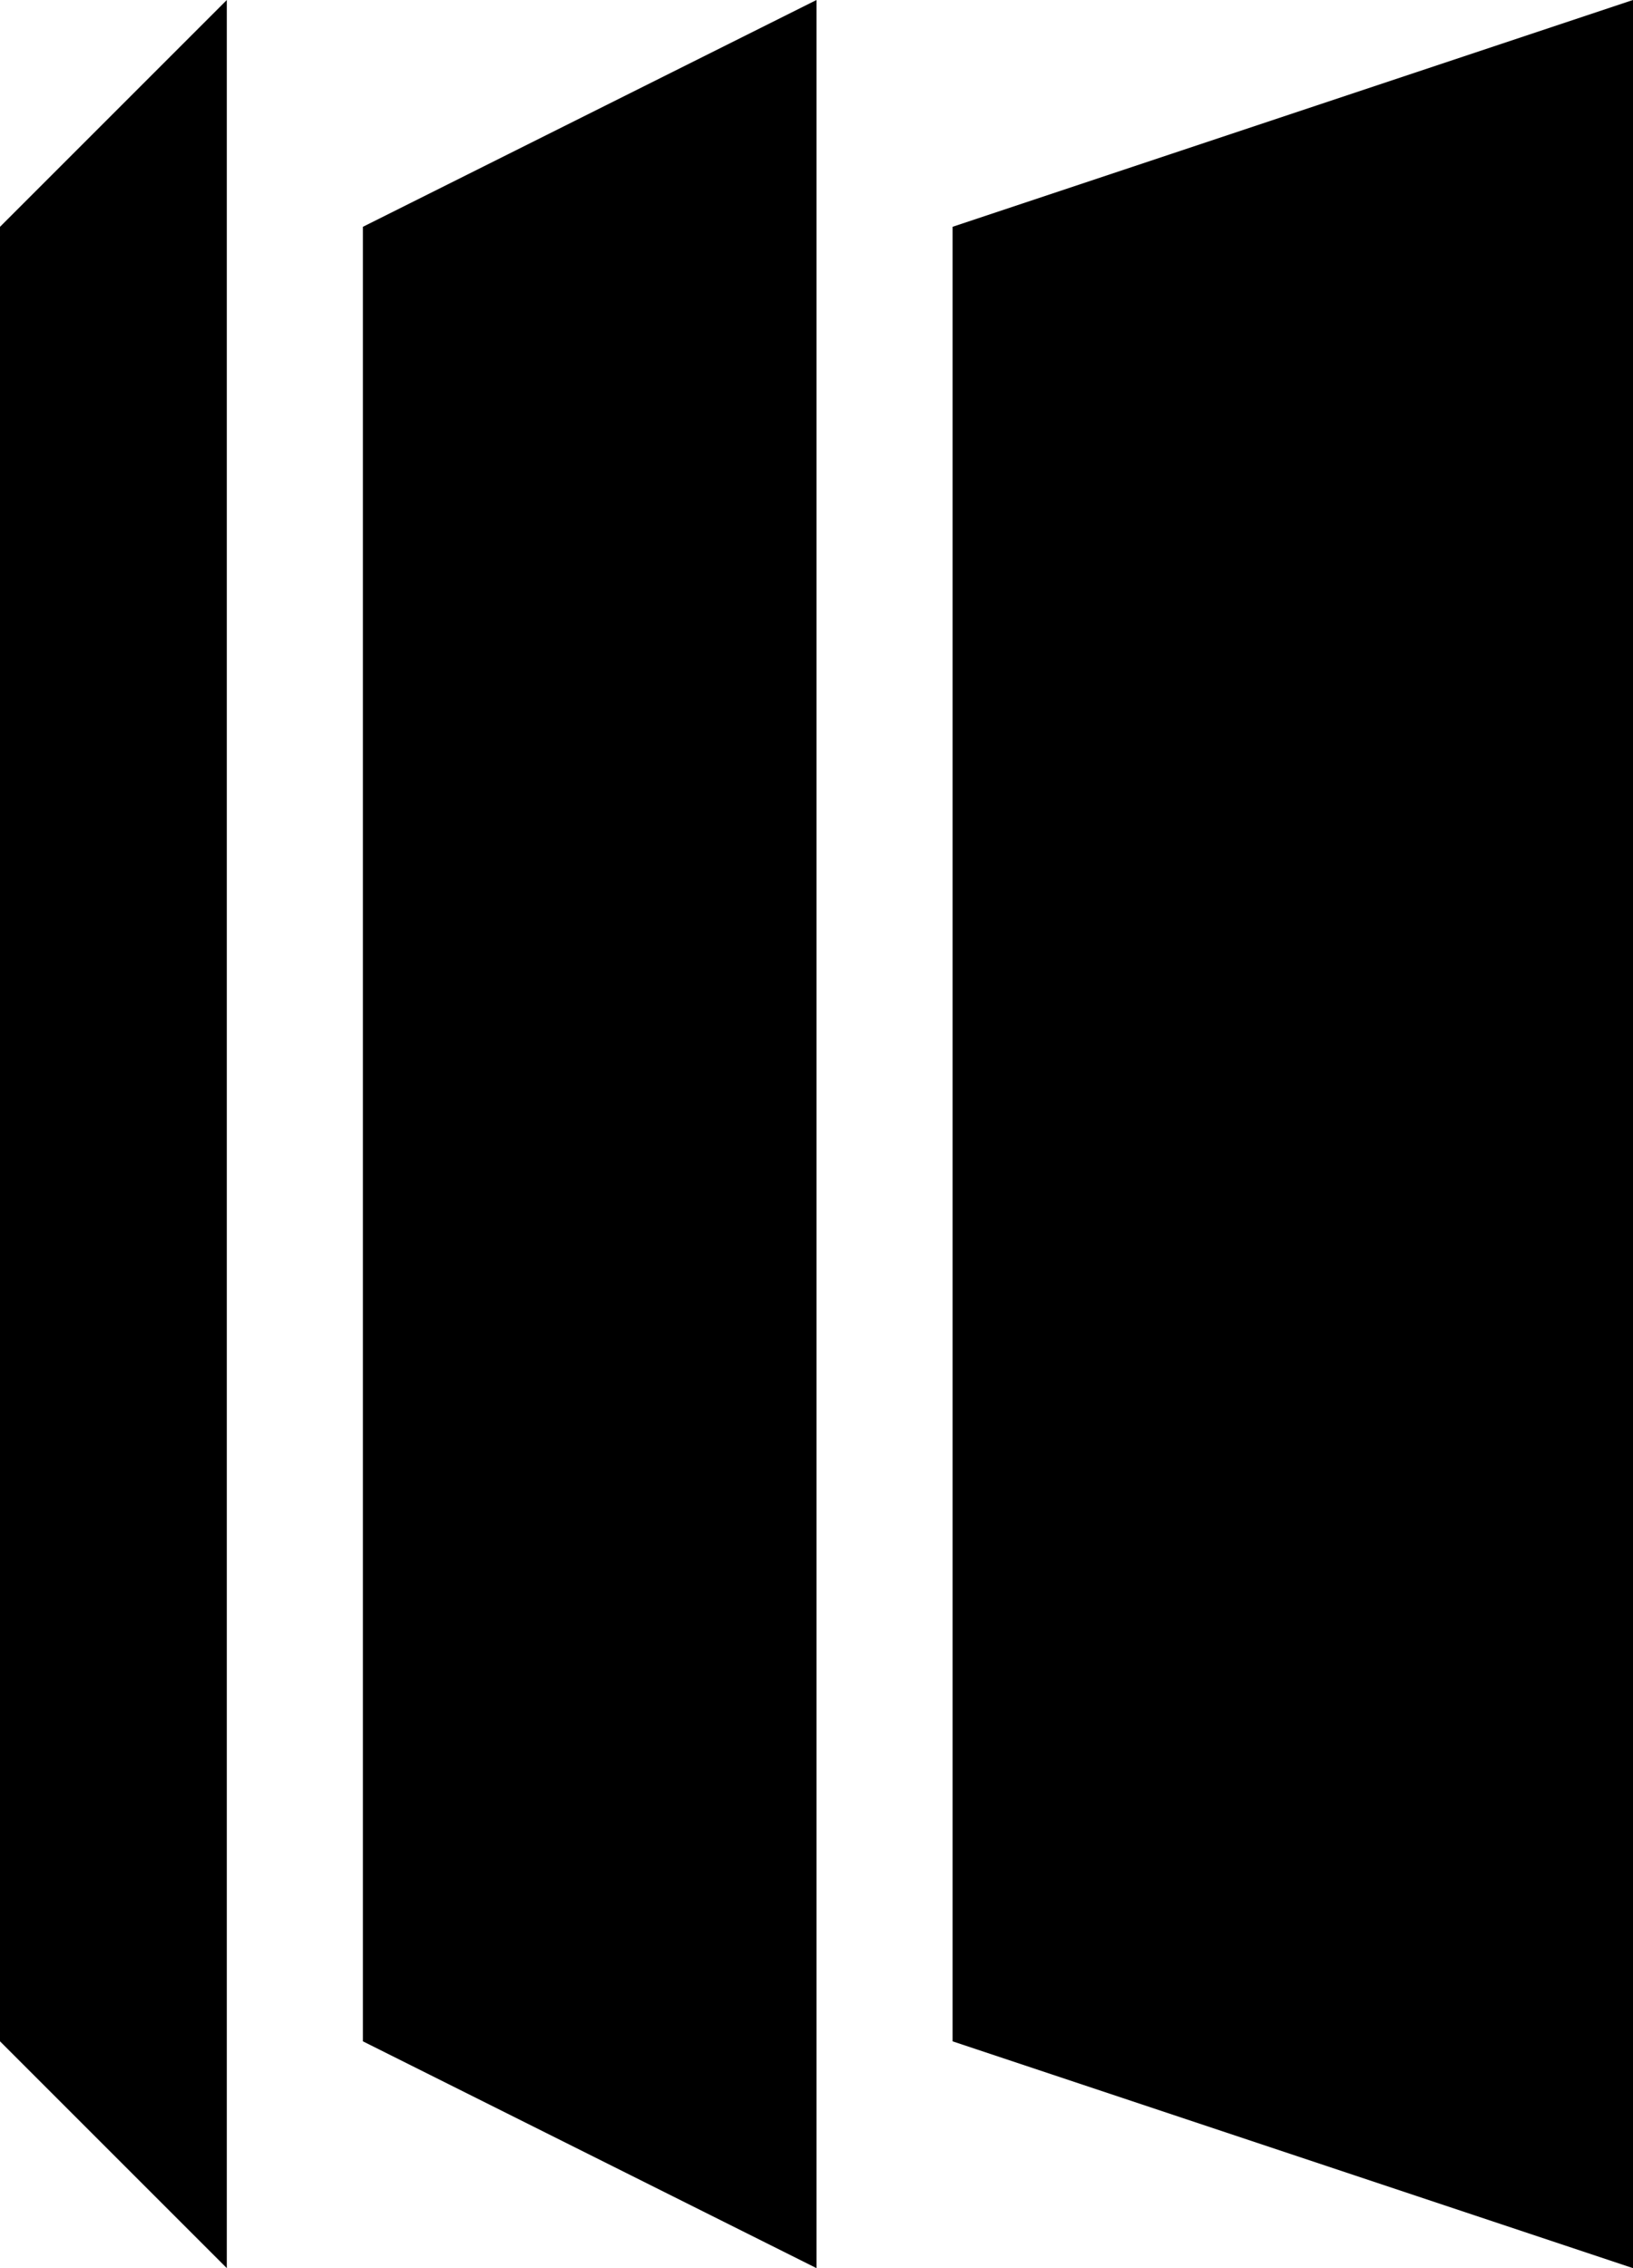
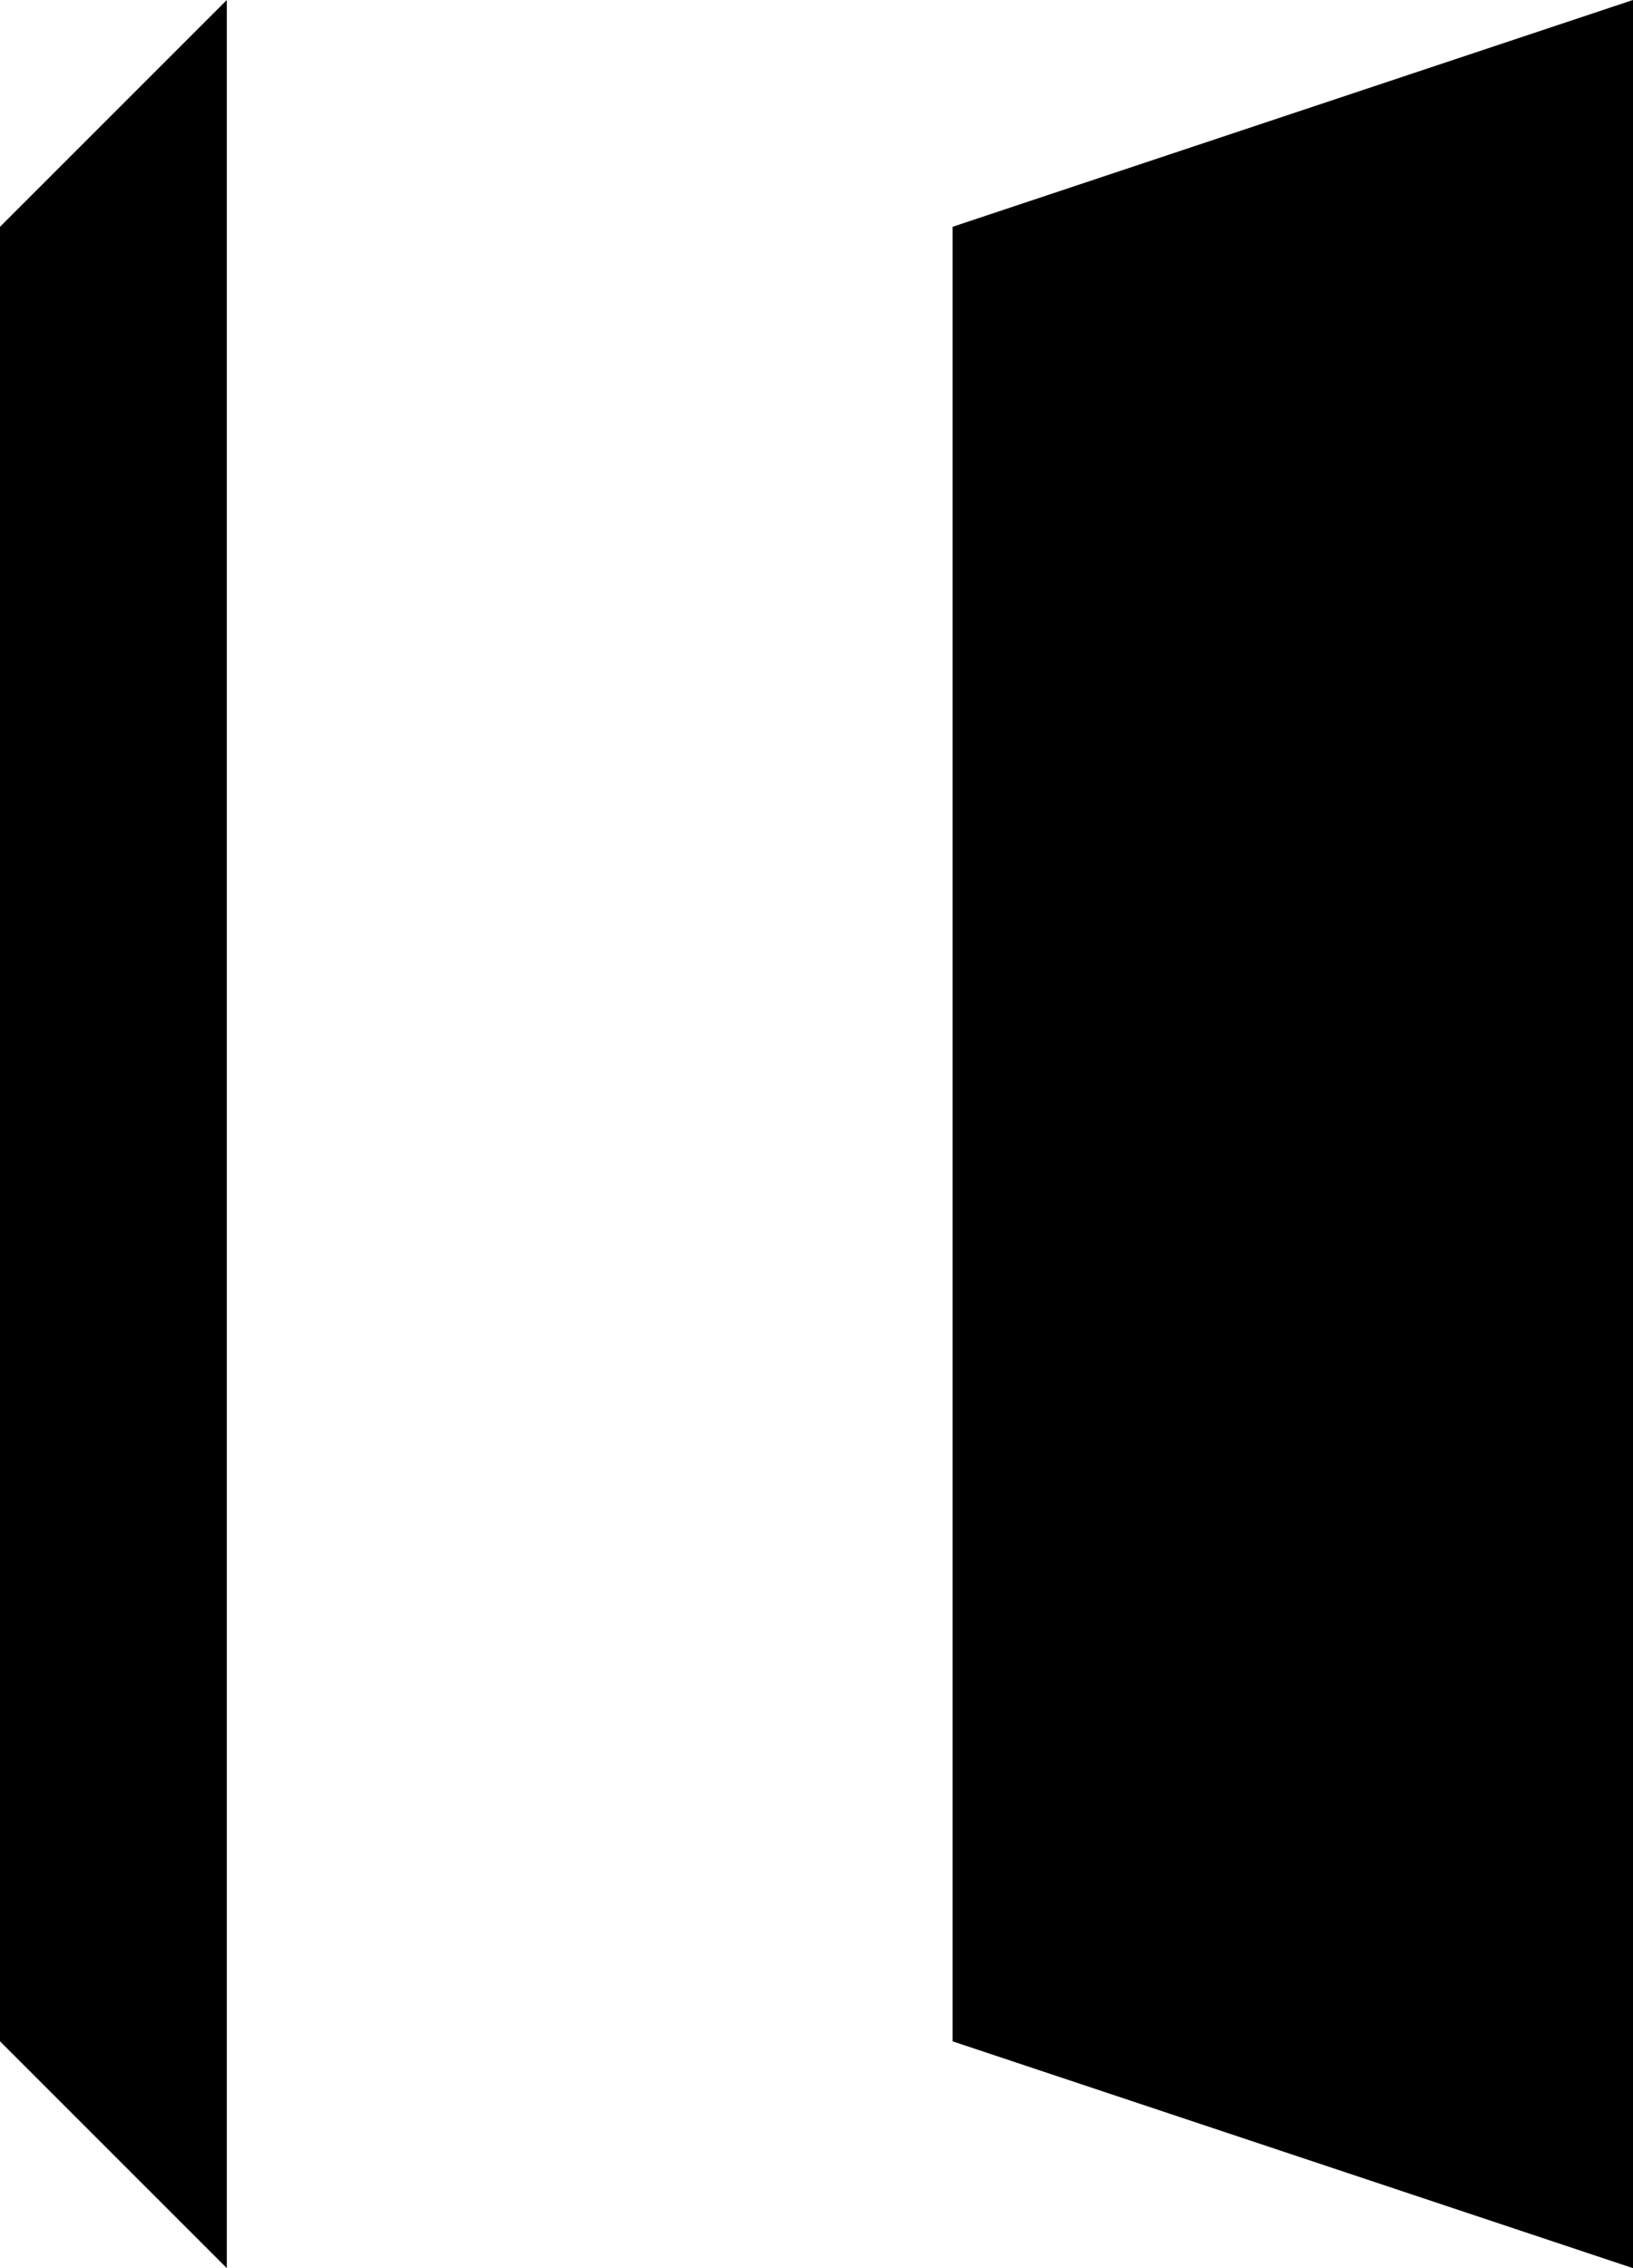
<svg xmlns="http://www.w3.org/2000/svg" width="36" height="50" viewBox="0 0 36 50" fill="none">
  <path d="M21 5L36 0V50L21 45V5Z" fill="black" />
-   <path d="M8 5L18 0V50L8 45V5Z" fill="black" />
  <path d="M0 5L5 0V50L0 45V5Z" fill="black" />
</svg>